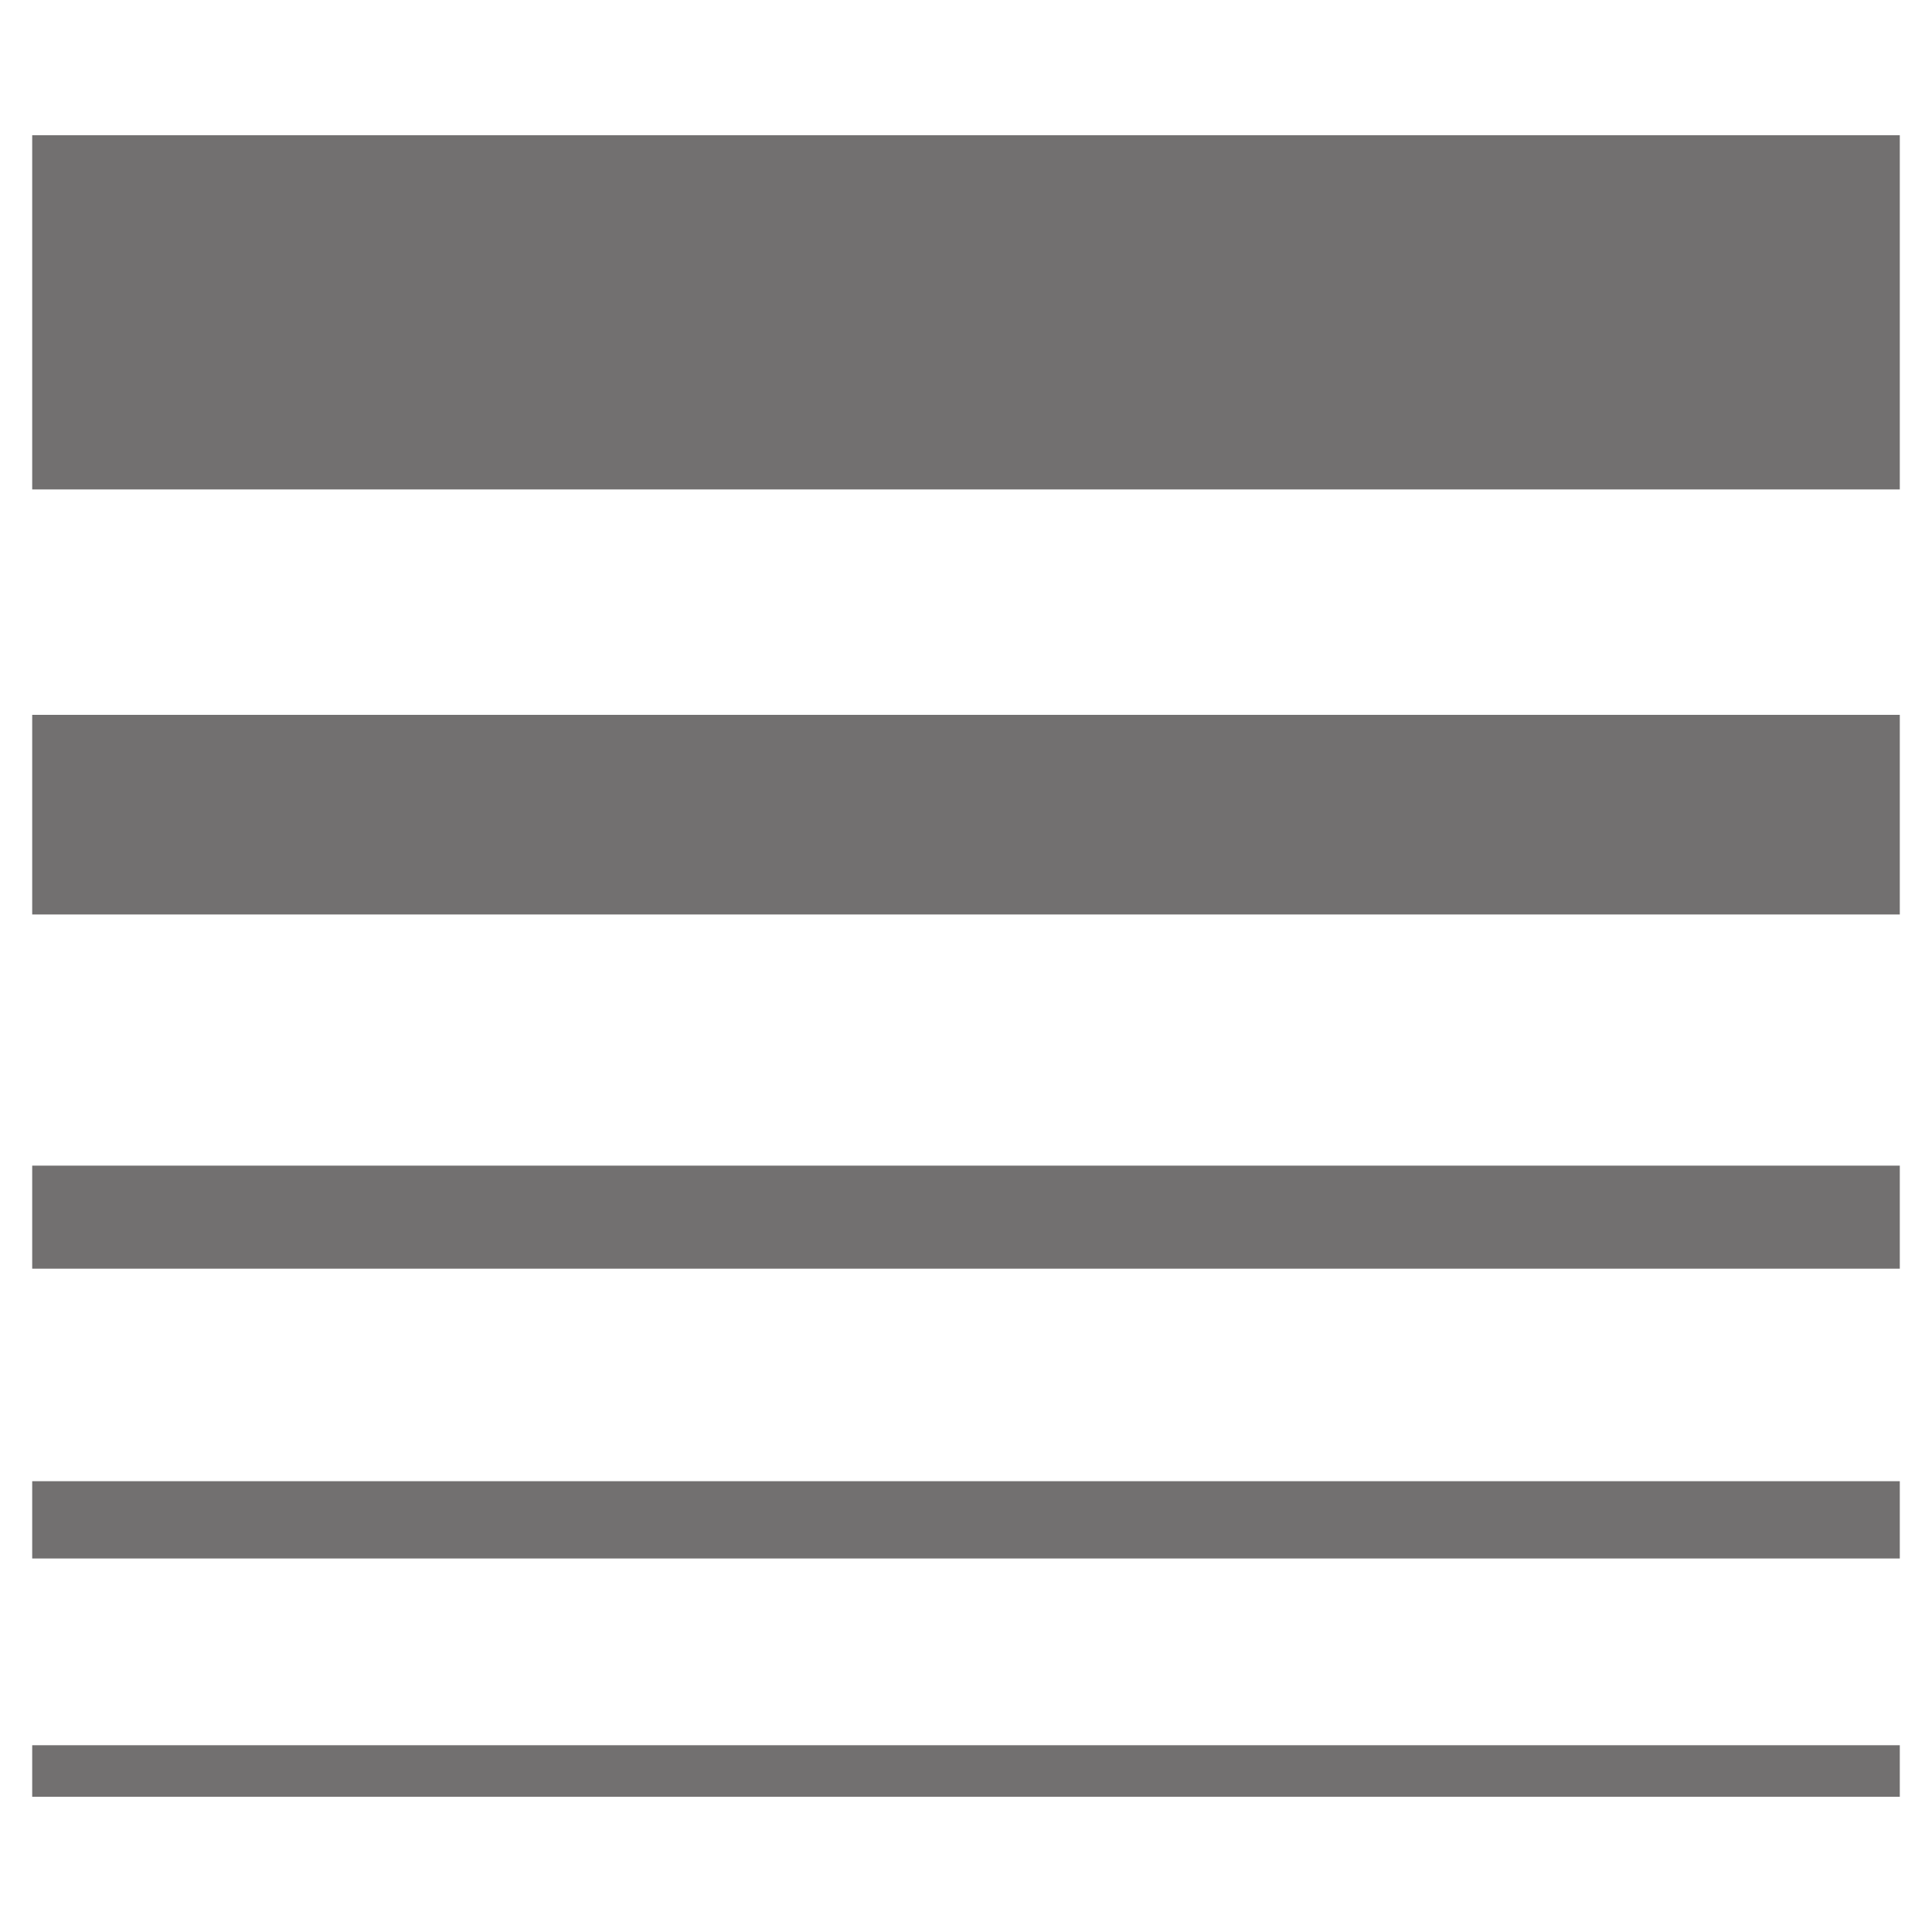
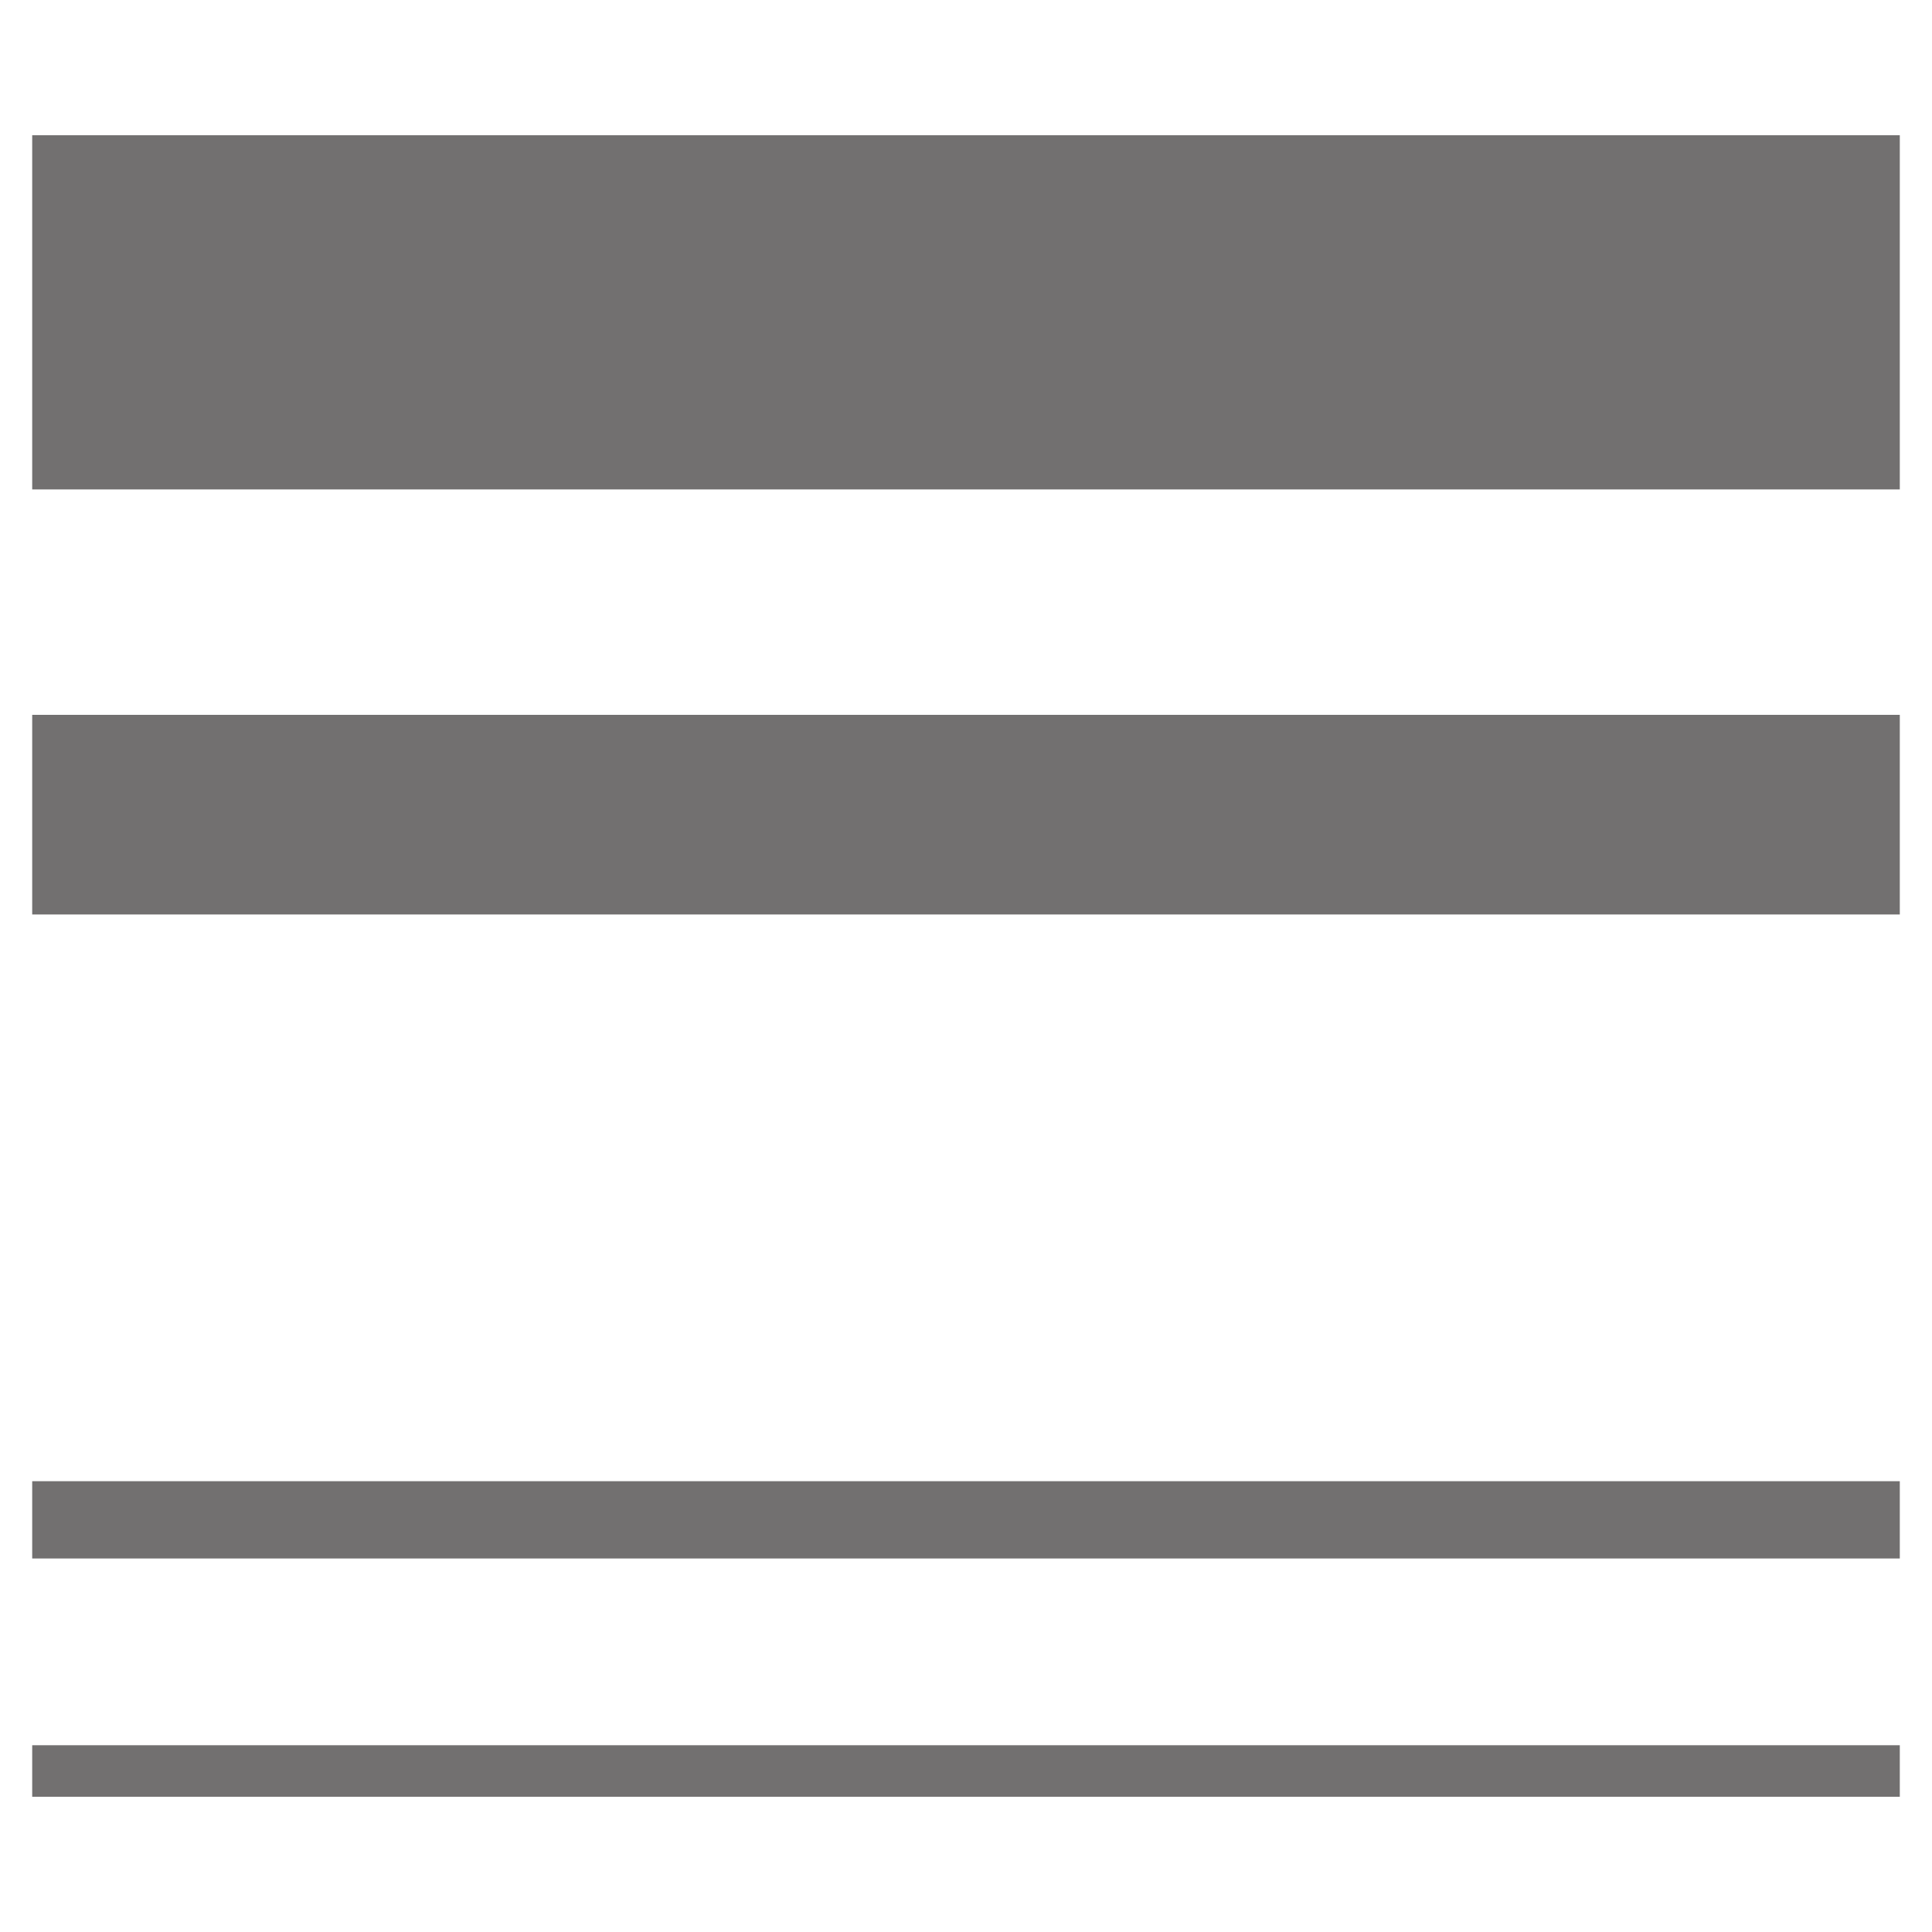
<svg xmlns="http://www.w3.org/2000/svg" version="1.1" id="Livello_1" x="0px" y="0px" viewBox="0 0 30 30" style="enable-background:new 0 0 30 30;" xml:space="preserve">
  <style type="text/css">
	.st0{fill:#727070;}
</style>
  <g>
    <g>
      <rect x="0.5" y="27.1" class="st0" width="29" height="0.8" />
    </g>
    <g>
      <rect x="0.5" y="23" class="st0" width="29" height="1.2" />
    </g>
    <g>
-       <rect x="0.5" y="18.1" class="st0" width="29" height="1.6" />
-     </g>
+       </g>
    <g>
      <rect x="0.5" y="11.1" class="st0" width="29" height="3.1" />
    </g>
    <g>
      <rect x="0.5" y="2.1" class="st0" width="29" height="5.5" />
    </g>
  </g>
</svg>